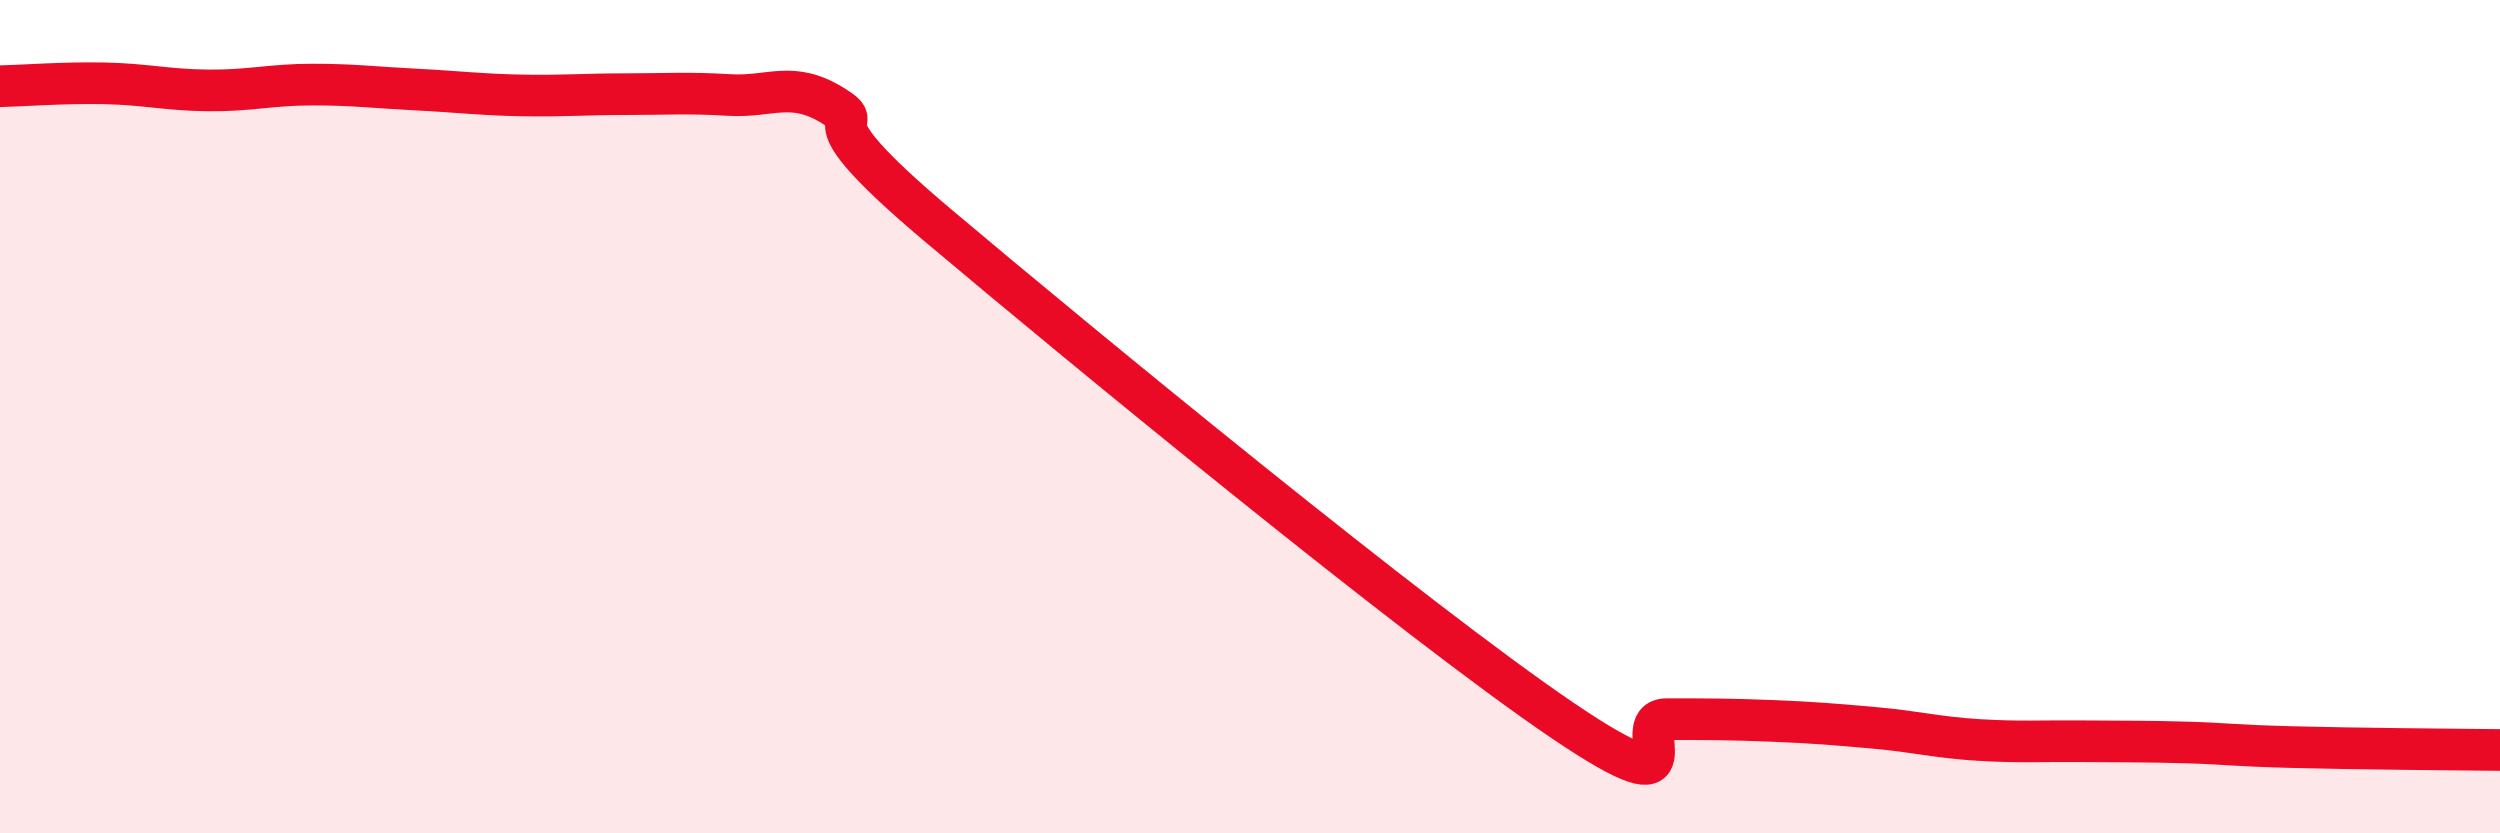
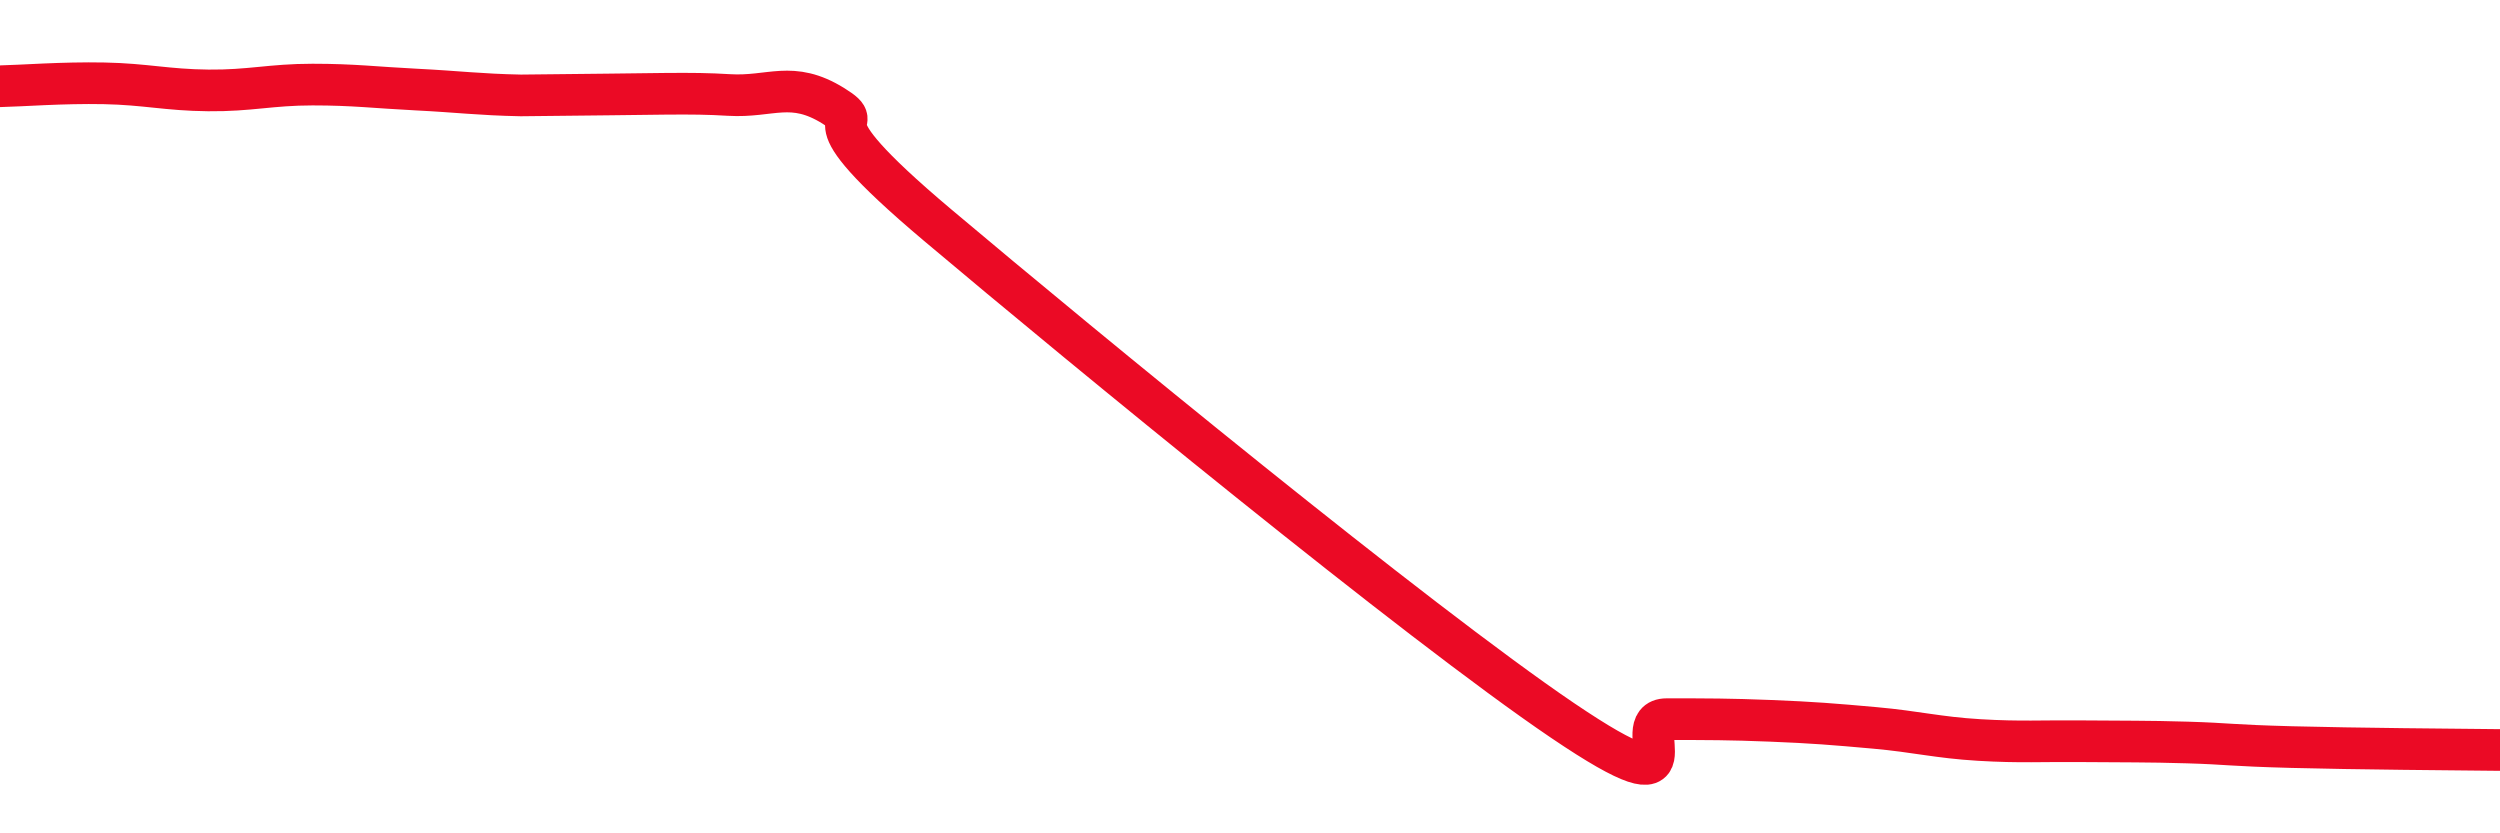
<svg xmlns="http://www.w3.org/2000/svg" width="60" height="20" viewBox="0 0 60 20">
-   <path d="M 0,2.07 C 0.5,2.06 1.5,1.98 2.5,2 C 3.5,2.02 4,2.16 5,2.17 C 6,2.18 6.5,2.03 7.5,2.03 C 8.5,2.03 9,2.1 10,2.15 C 11,2.2 11.5,2.27 12.5,2.29 C 13.5,2.31 14,2.26 15,2.26 C 16,2.26 16.5,2.22 17.5,2.28 C 18.5,2.34 19,1.92 20,2.54 C 21,3.16 19,2.45 22.5,5.4 C 26,8.35 34,14.92 37.5,17.29 C 41,19.66 39,17.26 40,17.26 C 41,17.26 41.5,17.26 42.5,17.3 C 43.5,17.34 44,17.38 45,17.47 C 46,17.56 46.5,17.7 47.5,17.76 C 48.5,17.82 49,17.78 50,17.79 C 51,17.8 51.5,17.79 52.5,17.82 C 53.5,17.85 53.5,17.89 55,17.93 C 56.5,17.97 59,17.99 60,18L60 20L0 20Z" fill="#EB0A25" opacity="0.1" stroke-linecap="round" stroke-linejoin="round" />
-   <path d="M 0,2.07 C 0.5,2.06 1.5,1.98 2.5,2 C 3.5,2.02 4,2.16 5,2.17 C 6,2.18 6.5,2.03 7.5,2.03 C 8.5,2.03 9,2.1 10,2.15 C 11,2.2 11.5,2.27 12.5,2.29 C 13.5,2.31 14,2.26 15,2.26 C 16,2.26 16.5,2.22 17.5,2.28 C 18.5,2.34 19,1.92 20,2.54 C 21,3.16 19,2.45 22.5,5.4 C 26,8.35 34,14.92 37.5,17.29 C 41,19.66 39,17.26 40,17.26 C 41,17.26 41.5,17.26 42.5,17.3 C 43.5,17.34 44,17.38 45,17.47 C 46,17.56 46.5,17.7 47.5,17.76 C 48.5,17.82 49,17.78 50,17.79 C 51,17.8 51.5,17.79 52.5,17.82 C 53.5,17.85 53.5,17.89 55,17.93 C 56.5,17.97 59,17.99 60,18" stroke="#EB0A25" stroke-width="1" fill="none" stroke-linecap="round" stroke-linejoin="round" />
+   <path d="M 0,2.07 C 0.5,2.06 1.5,1.98 2.5,2 C 3.5,2.02 4,2.16 5,2.17 C 6,2.18 6.5,2.03 7.5,2.03 C 8.5,2.03 9,2.1 10,2.15 C 11,2.2 11.5,2.27 12.5,2.29 C 16,2.26 16.5,2.22 17.5,2.28 C 18.5,2.34 19,1.92 20,2.54 C 21,3.16 19,2.45 22.5,5.4 C 26,8.35 34,14.92 37.5,17.29 C 41,19.66 39,17.26 40,17.26 C 41,17.26 41.5,17.26 42.5,17.3 C 43.5,17.34 44,17.38 45,17.47 C 46,17.56 46.5,17.7 47.5,17.76 C 48.5,17.82 49,17.78 50,17.79 C 51,17.8 51.5,17.79 52.5,17.82 C 53.5,17.85 53.5,17.89 55,17.93 C 56.5,17.97 59,17.99 60,18" stroke="#EB0A25" stroke-width="1" fill="none" stroke-linecap="round" stroke-linejoin="round" />
</svg>